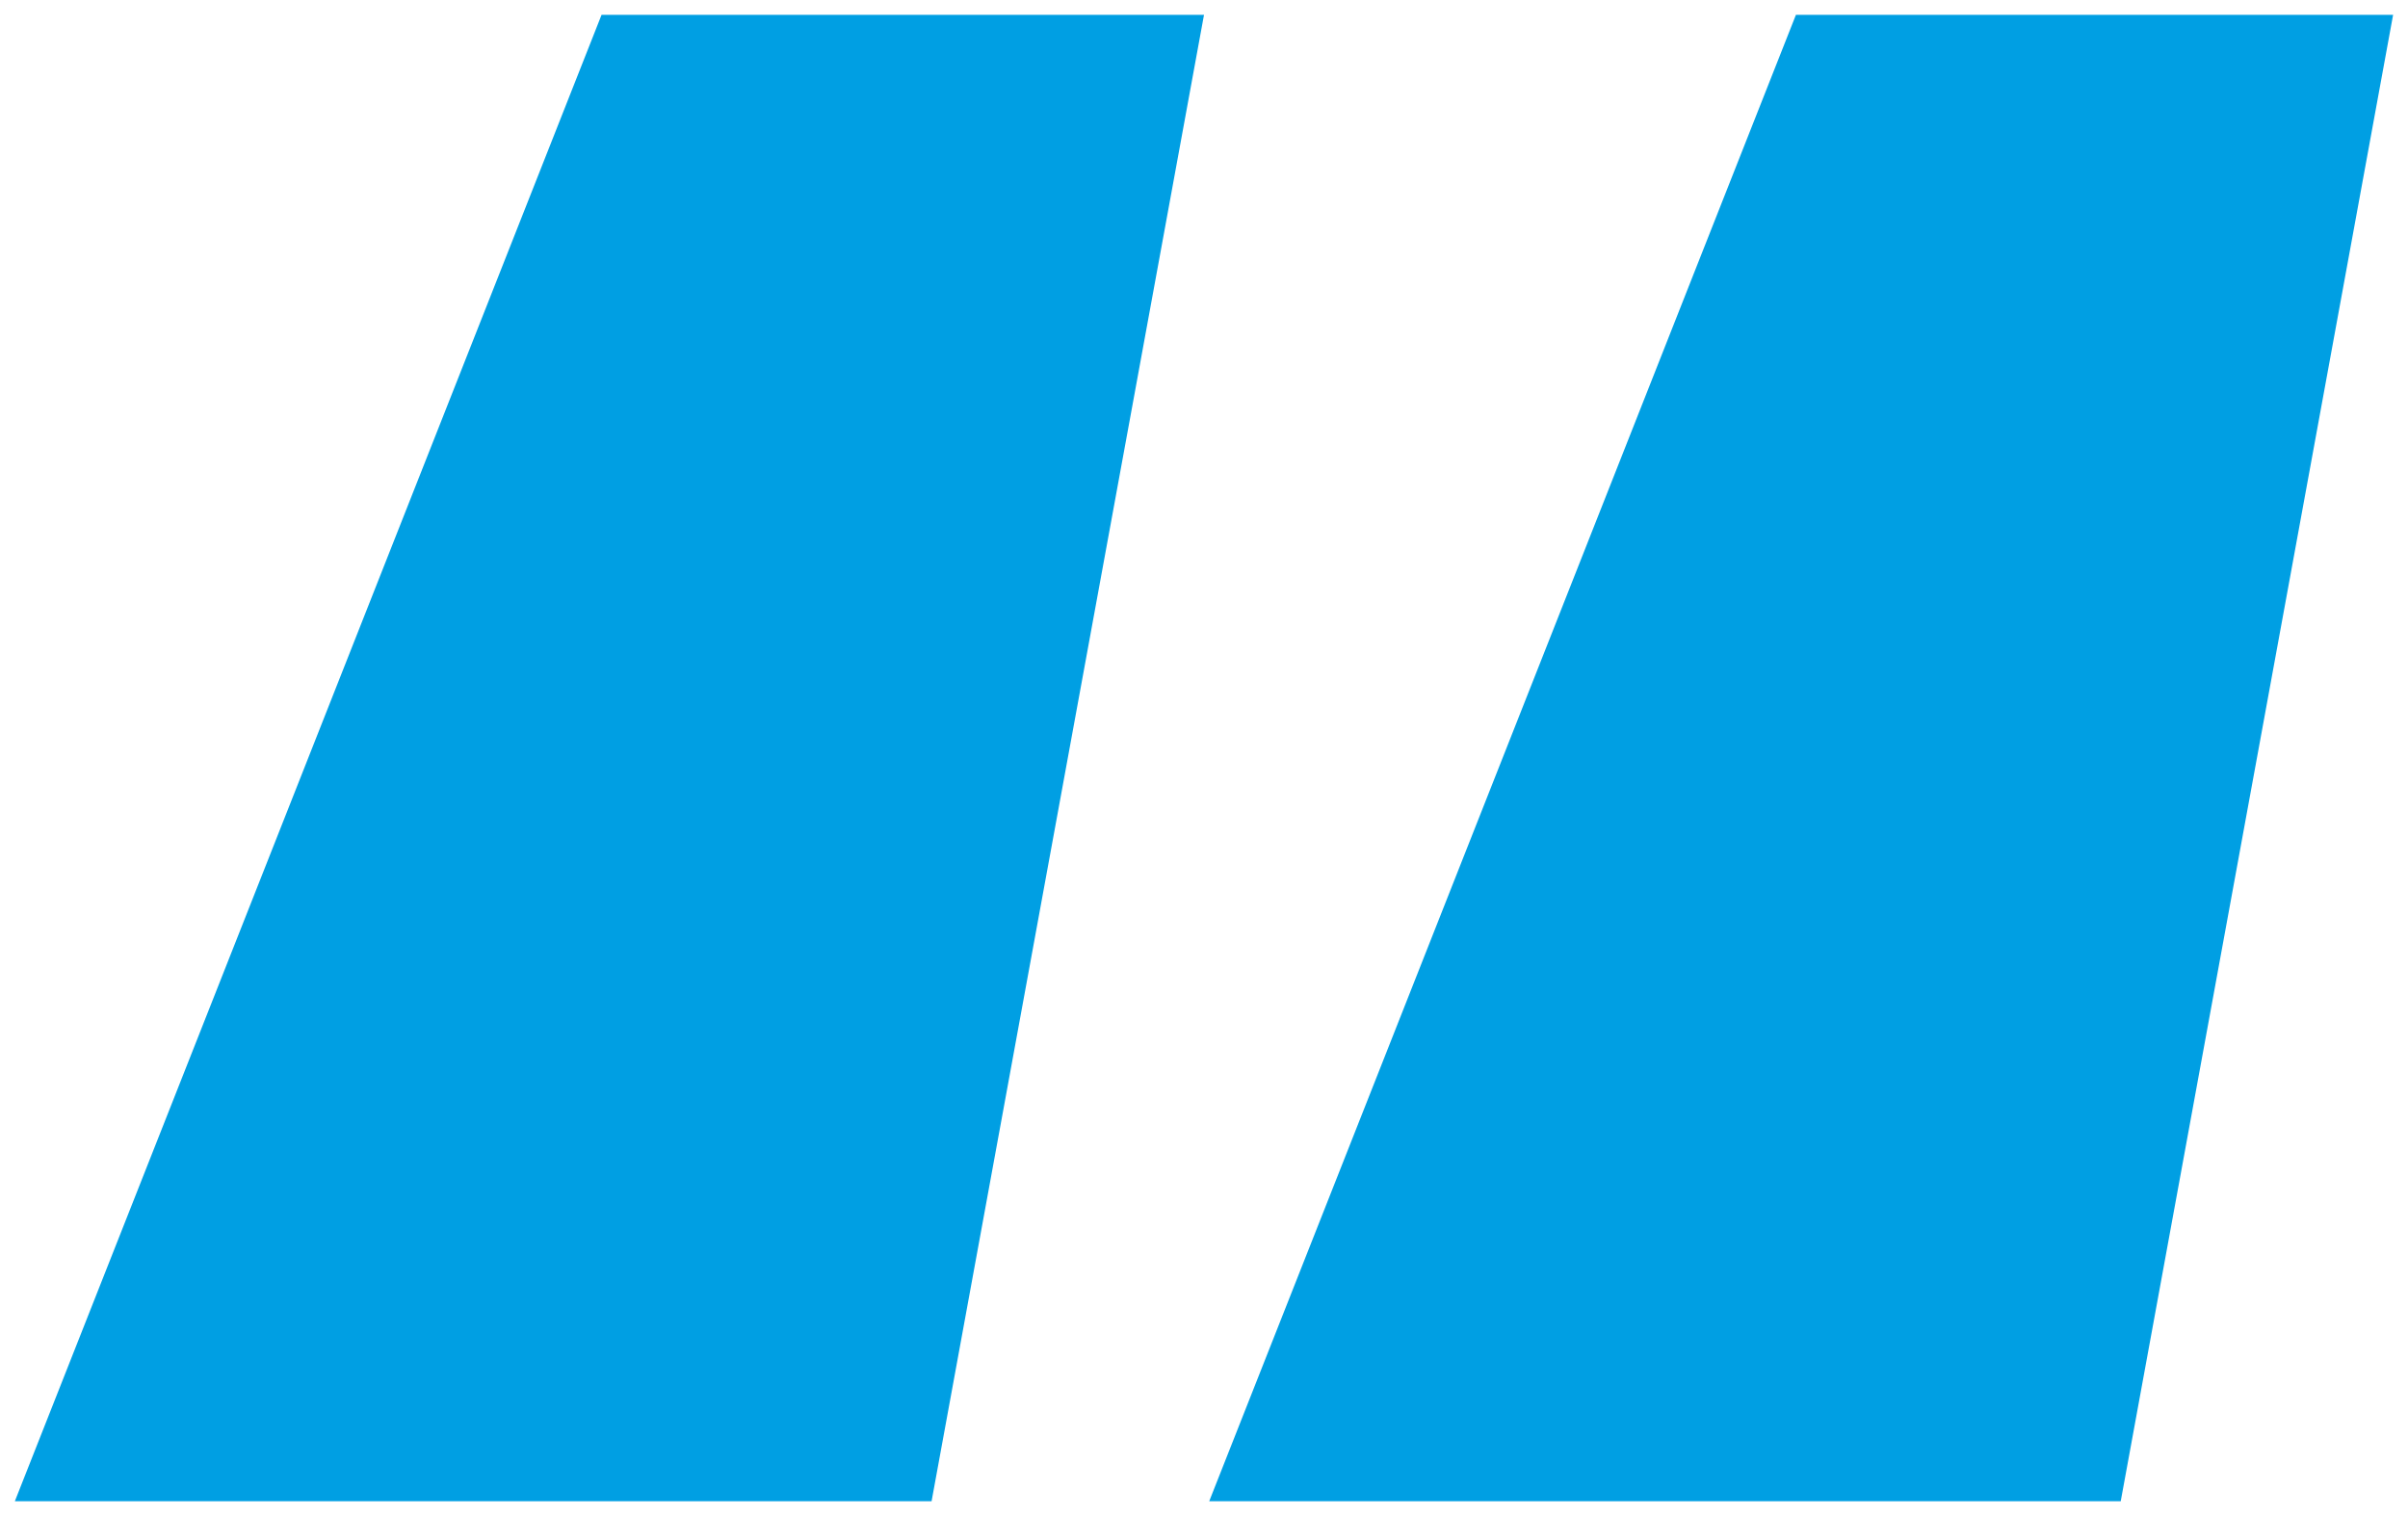
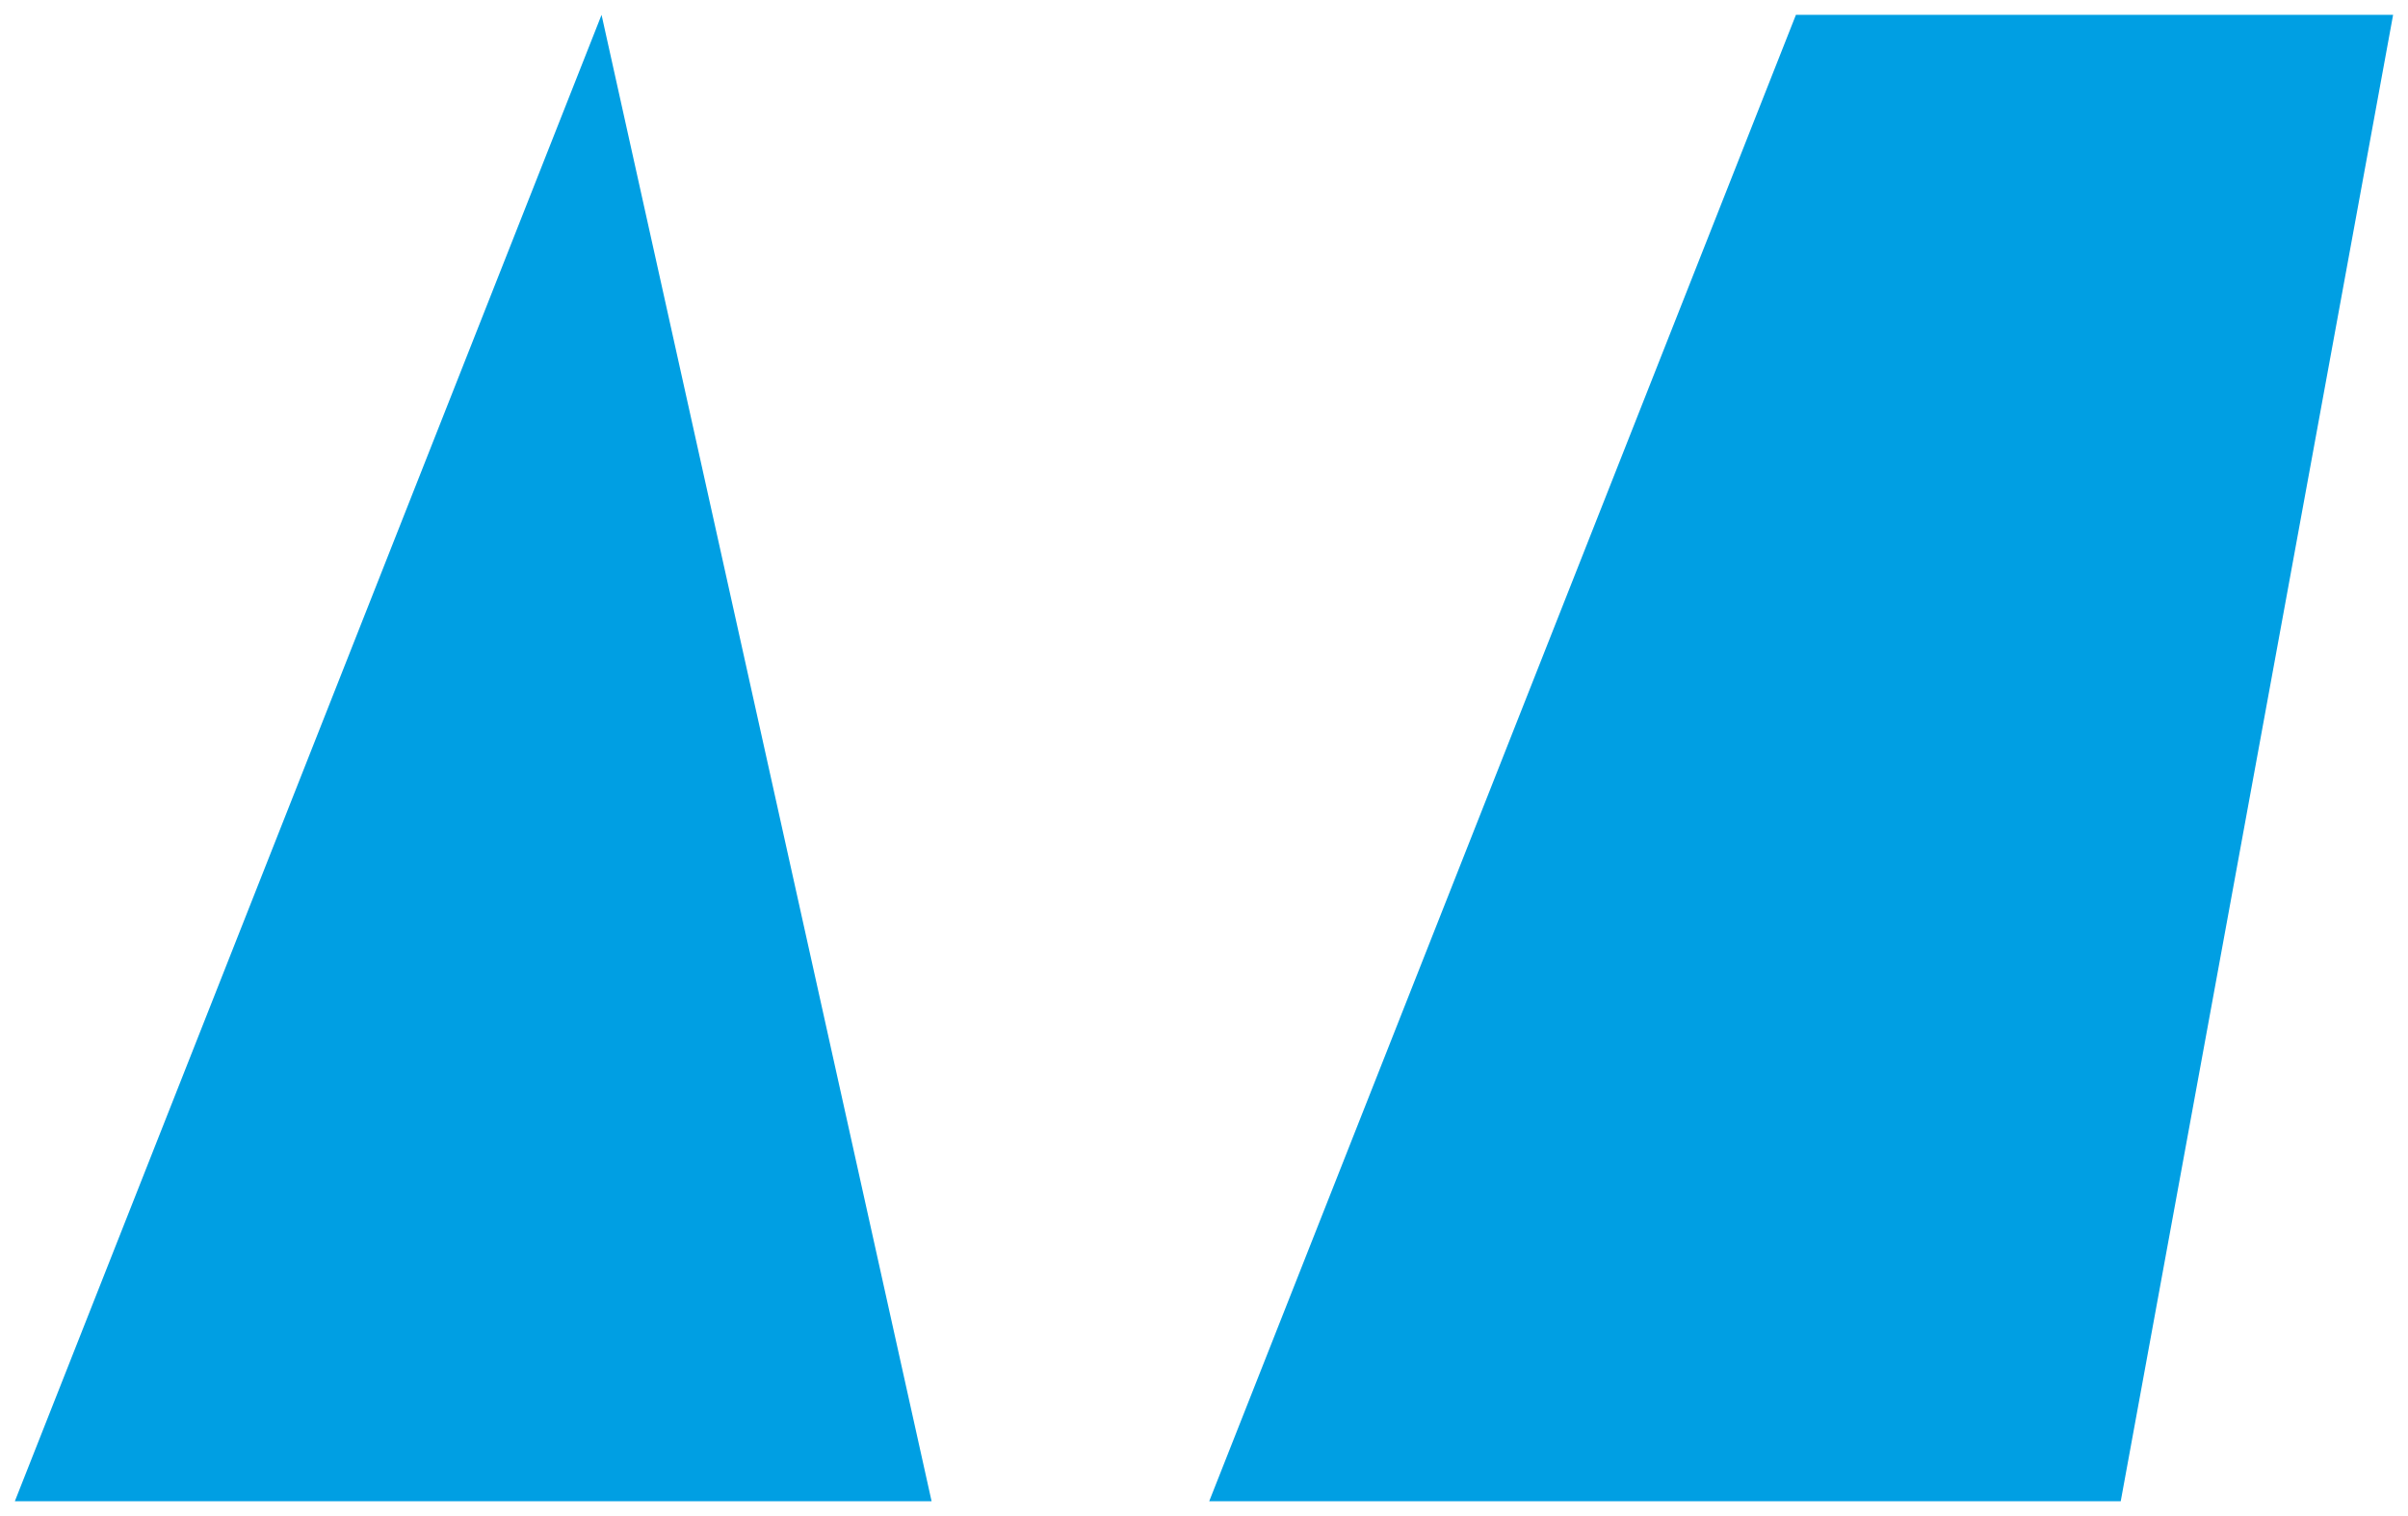
<svg xmlns="http://www.w3.org/2000/svg" width="54" height="34" viewBox="0 0 54 34" fill="none">
-   <path d="M20.891 33.667H0.333L13.49 0.333H27L20.891 33.667ZM47.558 33.667H27.117L40.274 0.333H53.666L47.558 33.667Z" fill="#009FE3" />
+   <path d="M20.891 33.667H0.333L13.49 0.333L20.891 33.667ZM47.558 33.667H27.117L40.274 0.333H53.666L47.558 33.667Z" fill="#009FE3" />
</svg>